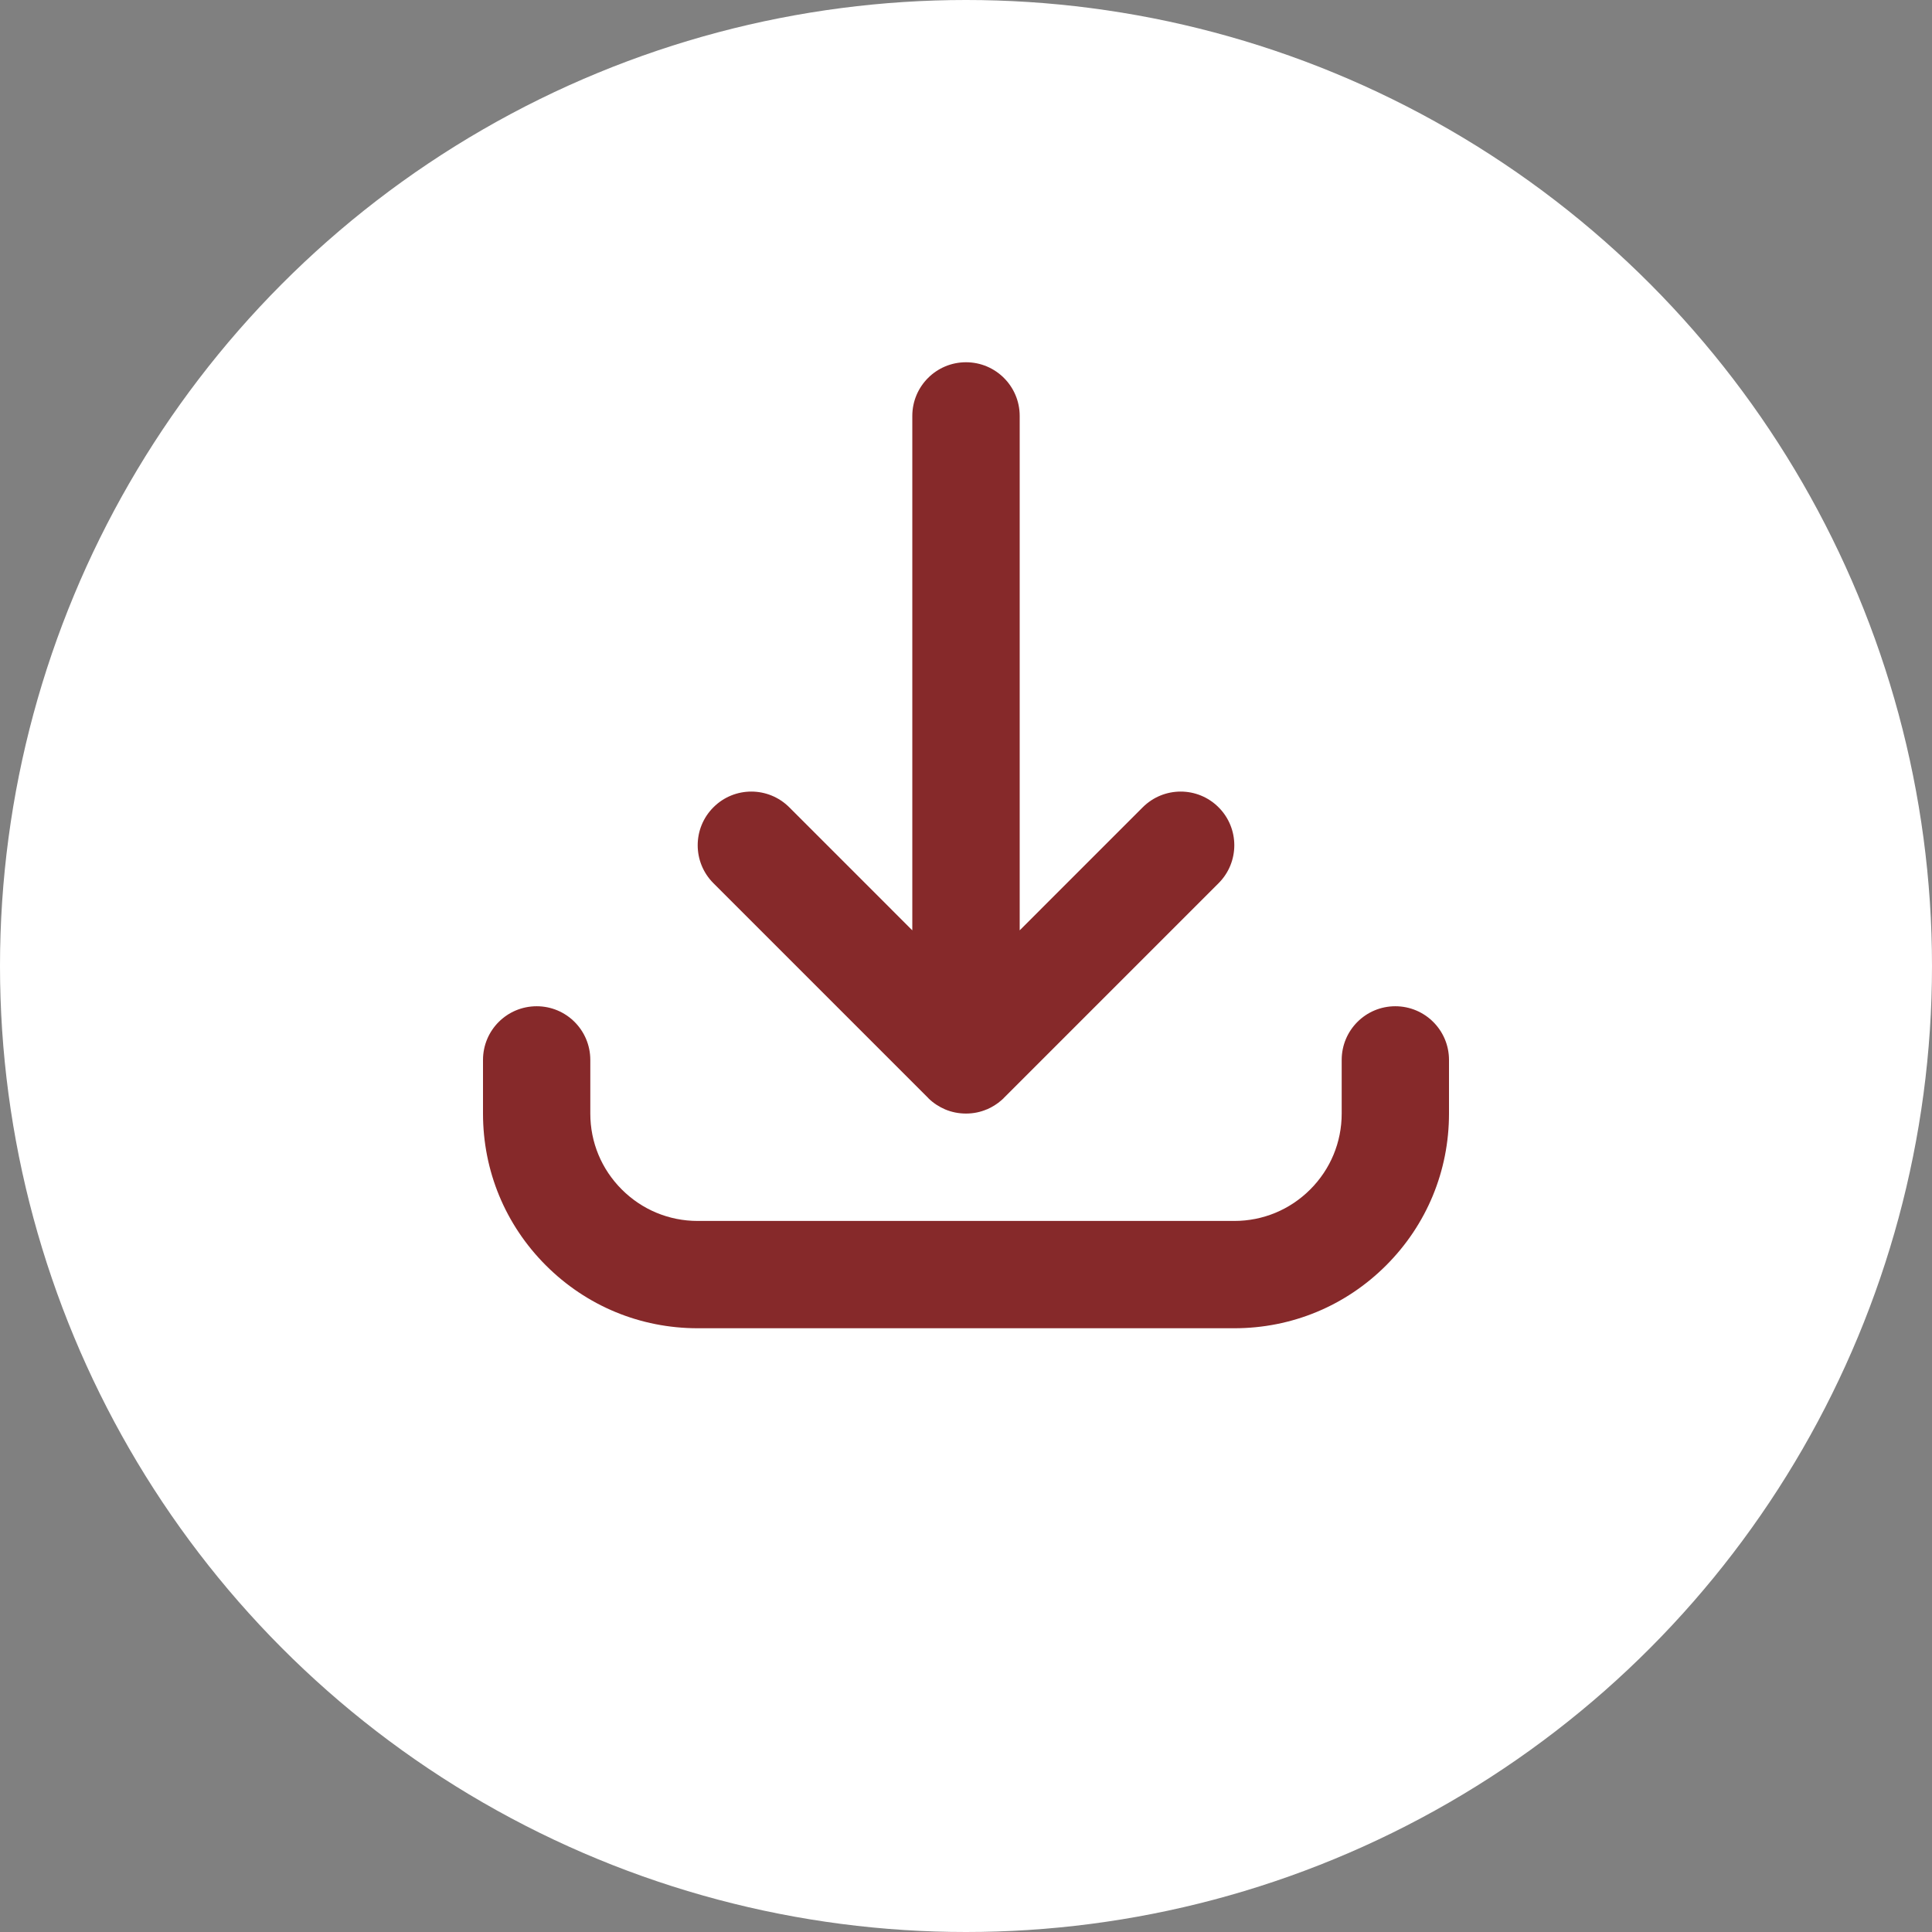
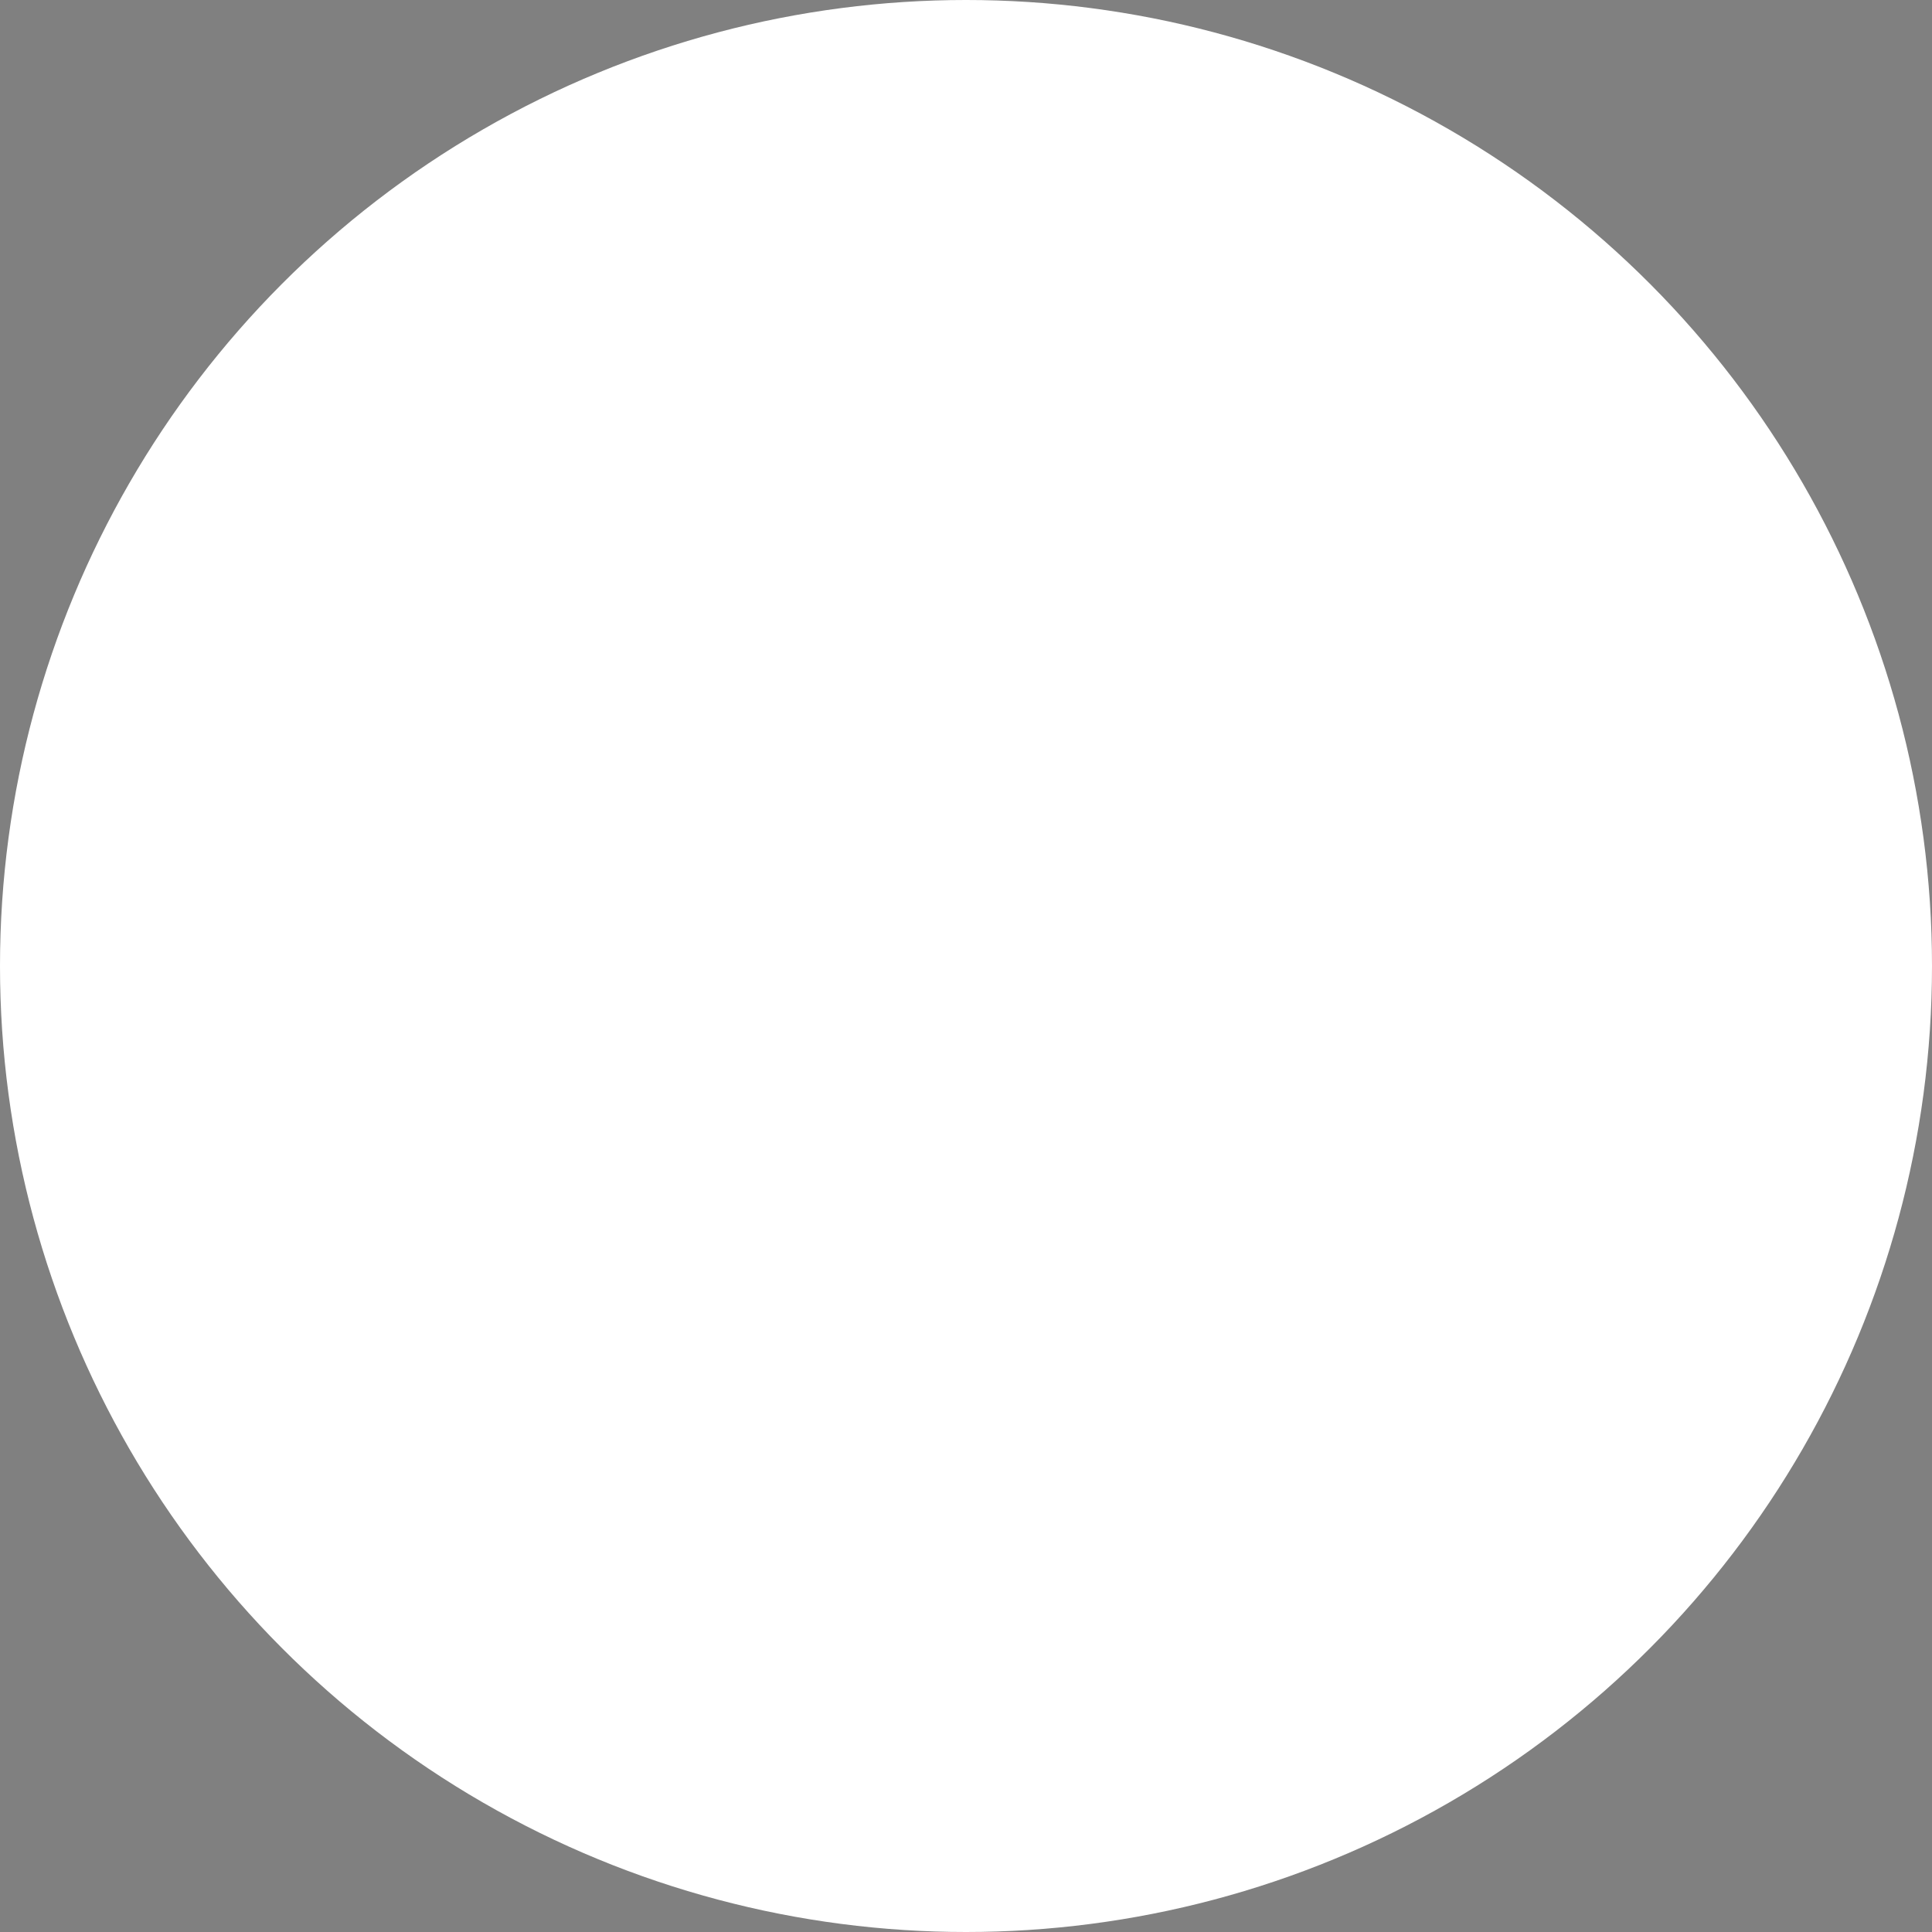
<svg xmlns="http://www.w3.org/2000/svg" width="24" height="24" viewBox="0 0 24 24" fill="none">
  <rect x="0" y="0" width="24" height="24" fill="#808080" stroke="none" />
  <circle cx="12" cy="12" r="12" fill="white" />
-   <path d="M15.333 16.5H8.667C7.954 16.5 7.285 16.223 6.781 15.719C6.277 15.215 6 14.546 6 13.833V13.167C6 12.798 6.298 12.5 6.667 12.5C7.035 12.5 7.333 12.798 7.333 13.167V13.833C7.333 14.19 7.472 14.524 7.724 14.776C7.976 15.028 8.311 15.167 8.667 15.167H15.333C15.689 15.167 16.024 15.028 16.276 14.776C16.528 14.524 16.667 14.189 16.667 13.833V13.167C16.667 12.798 16.965 12.5 17.333 12.5C17.701 12.5 18 12.798 18 13.167V13.833C18 14.546 17.723 15.215 17.219 15.719C16.715 16.223 16.046 16.5 15.333 16.5ZM12 13.833C11.908 13.833 11.82 13.815 11.74 13.781C11.666 13.749 11.595 13.704 11.534 13.644C11.534 13.644 11.534 13.644 11.534 13.644C11.534 13.643 11.533 13.643 11.533 13.642C11.533 13.642 11.533 13.642 11.533 13.642C11.532 13.642 11.532 13.641 11.531 13.641C11.531 13.641 11.531 13.64 11.531 13.64C11.531 13.64 11.53 13.64 11.53 13.639C11.53 13.639 11.529 13.639 11.529 13.638L8.862 10.971C8.602 10.711 8.602 10.289 8.862 10.029C9.122 9.768 9.544 9.768 9.805 10.029L11.333 11.557V5.167C11.333 4.798 11.632 4.5 12 4.5C12.368 4.5 12.667 4.798 12.667 5.167V11.557L14.195 10.029C14.456 9.768 14.878 9.768 15.138 10.029C15.398 10.289 15.398 10.711 15.138 10.971L12.471 13.638C12.471 13.639 12.47 13.639 12.47 13.639C12.47 13.64 12.469 13.64 12.469 13.64C12.469 13.64 12.469 13.641 12.469 13.641C12.468 13.641 12.468 13.642 12.467 13.642C12.467 13.642 12.467 13.642 12.467 13.642C12.467 13.643 12.466 13.643 12.466 13.644C12.466 13.644 12.466 13.644 12.466 13.644C12.458 13.651 12.451 13.658 12.443 13.665C12.388 13.714 12.325 13.753 12.26 13.781C12.259 13.781 12.259 13.781 12.259 13.781C12.259 13.781 12.258 13.781 12.258 13.781C12.179 13.815 12.092 13.833 12 13.833Z" fill="#86292A" />
</svg>